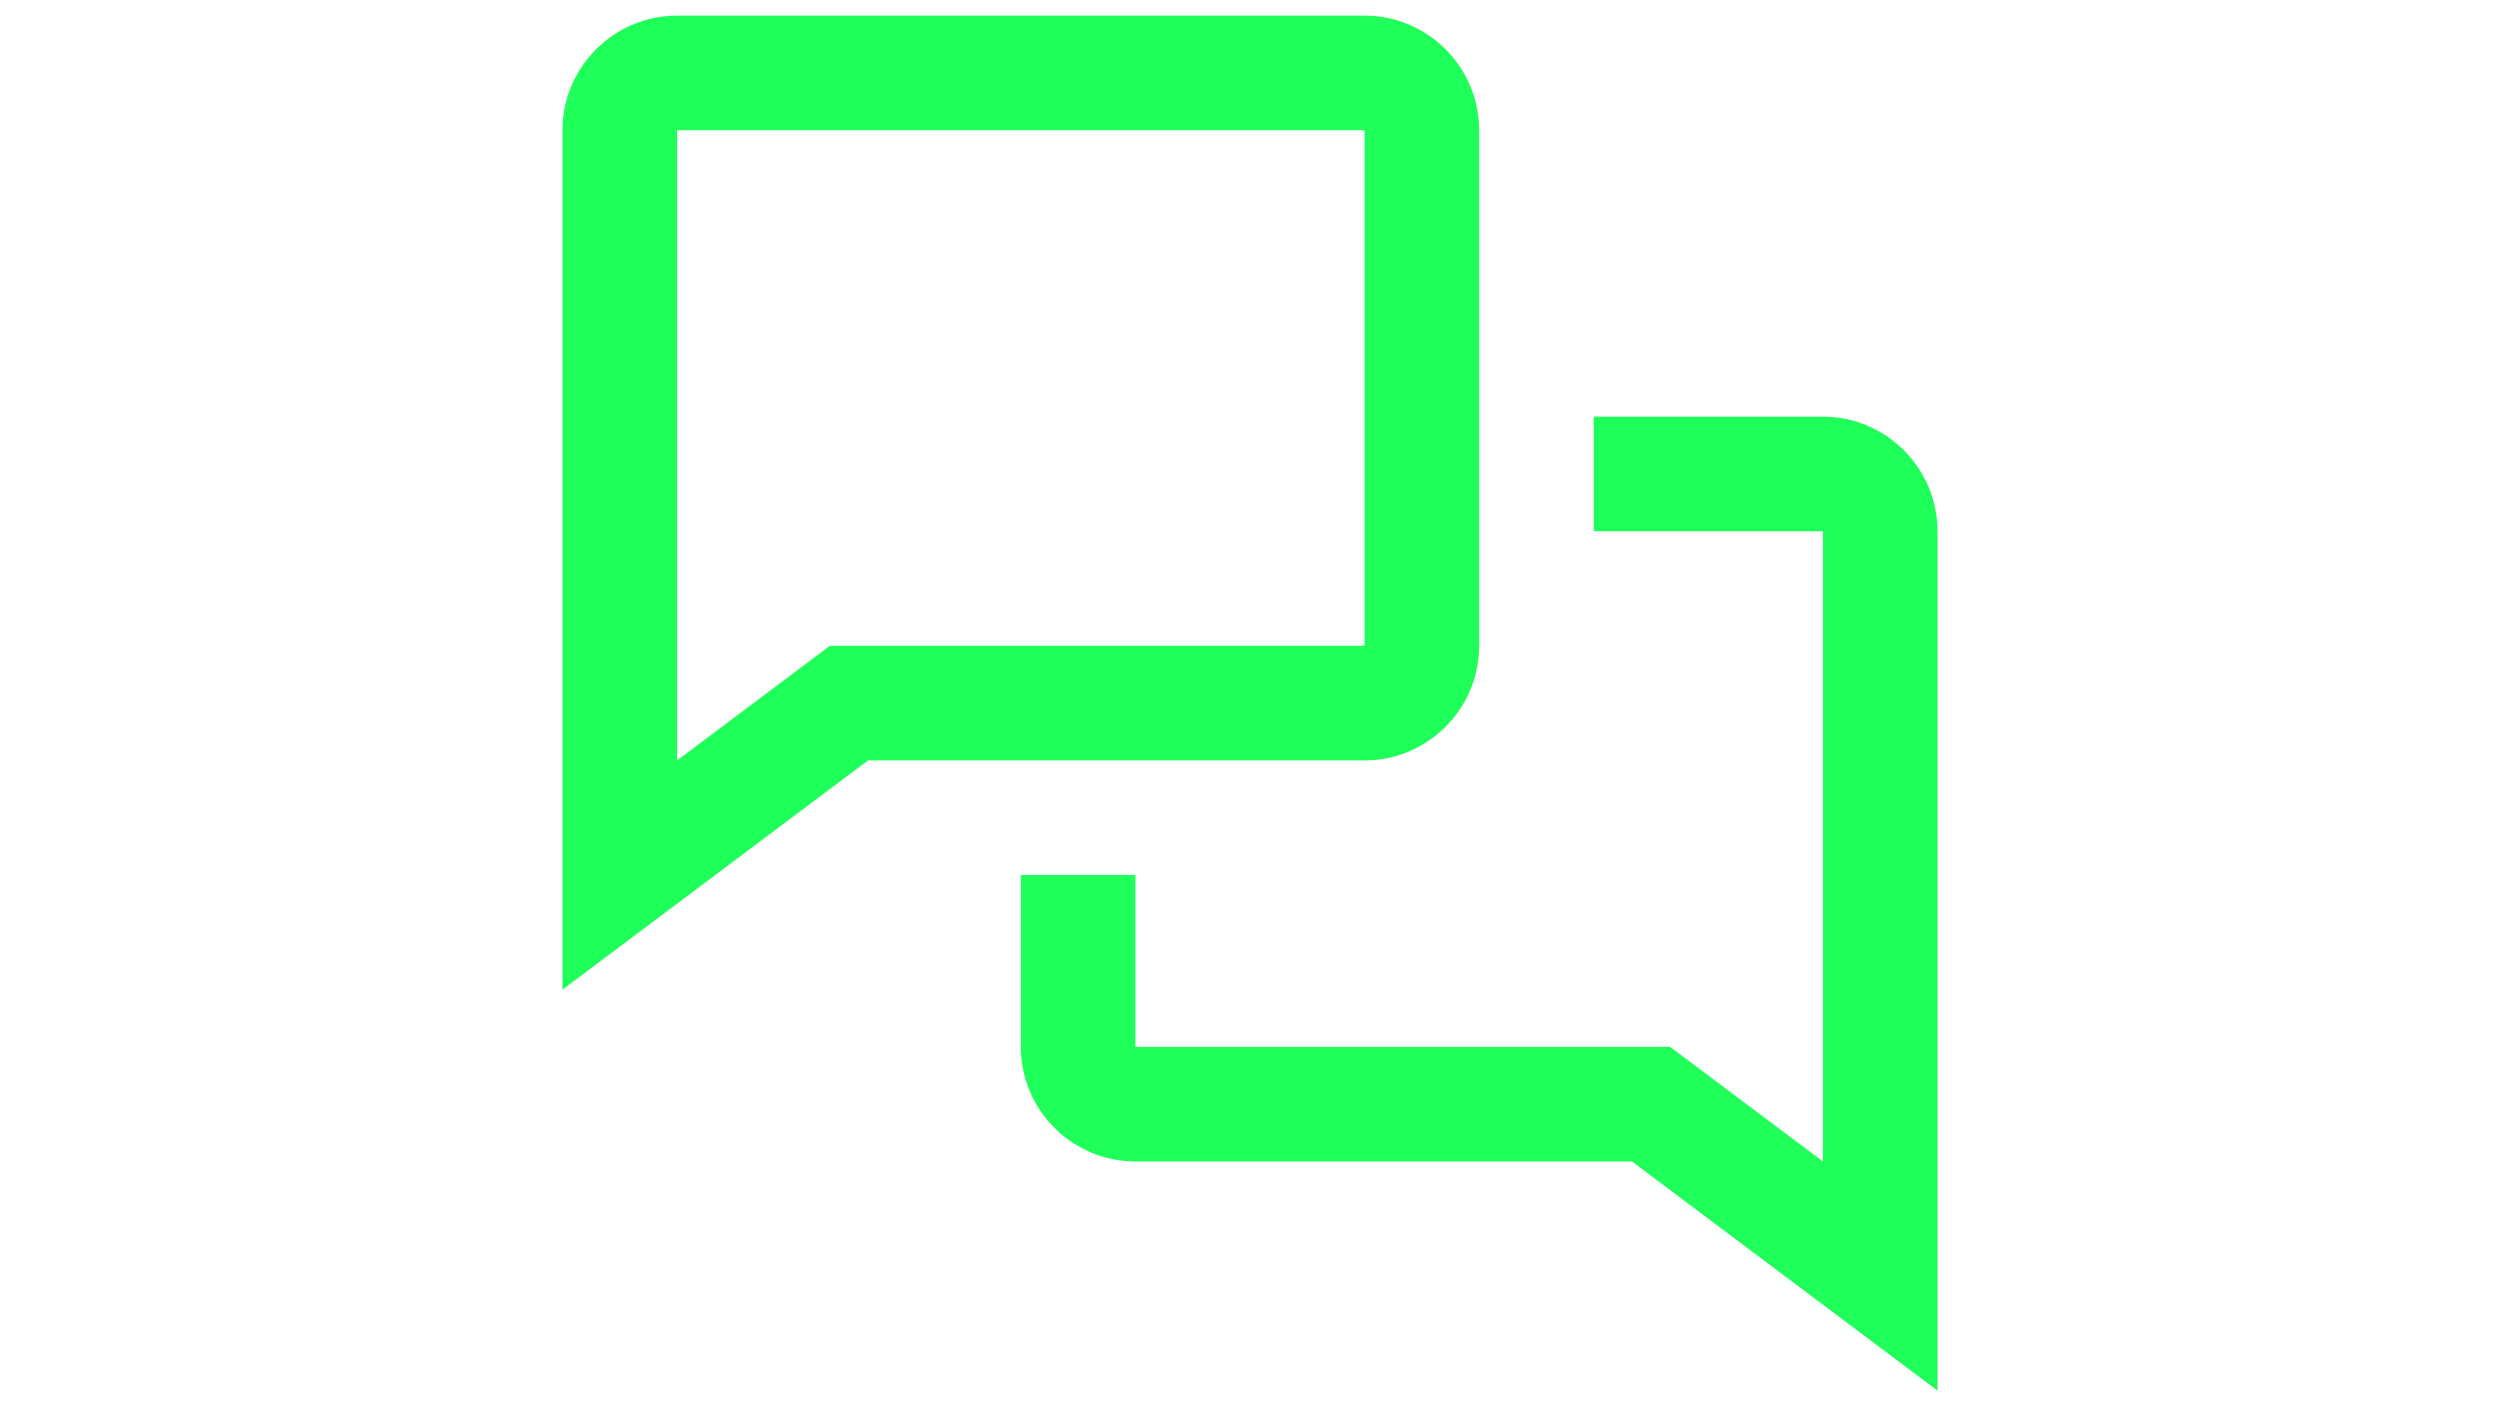
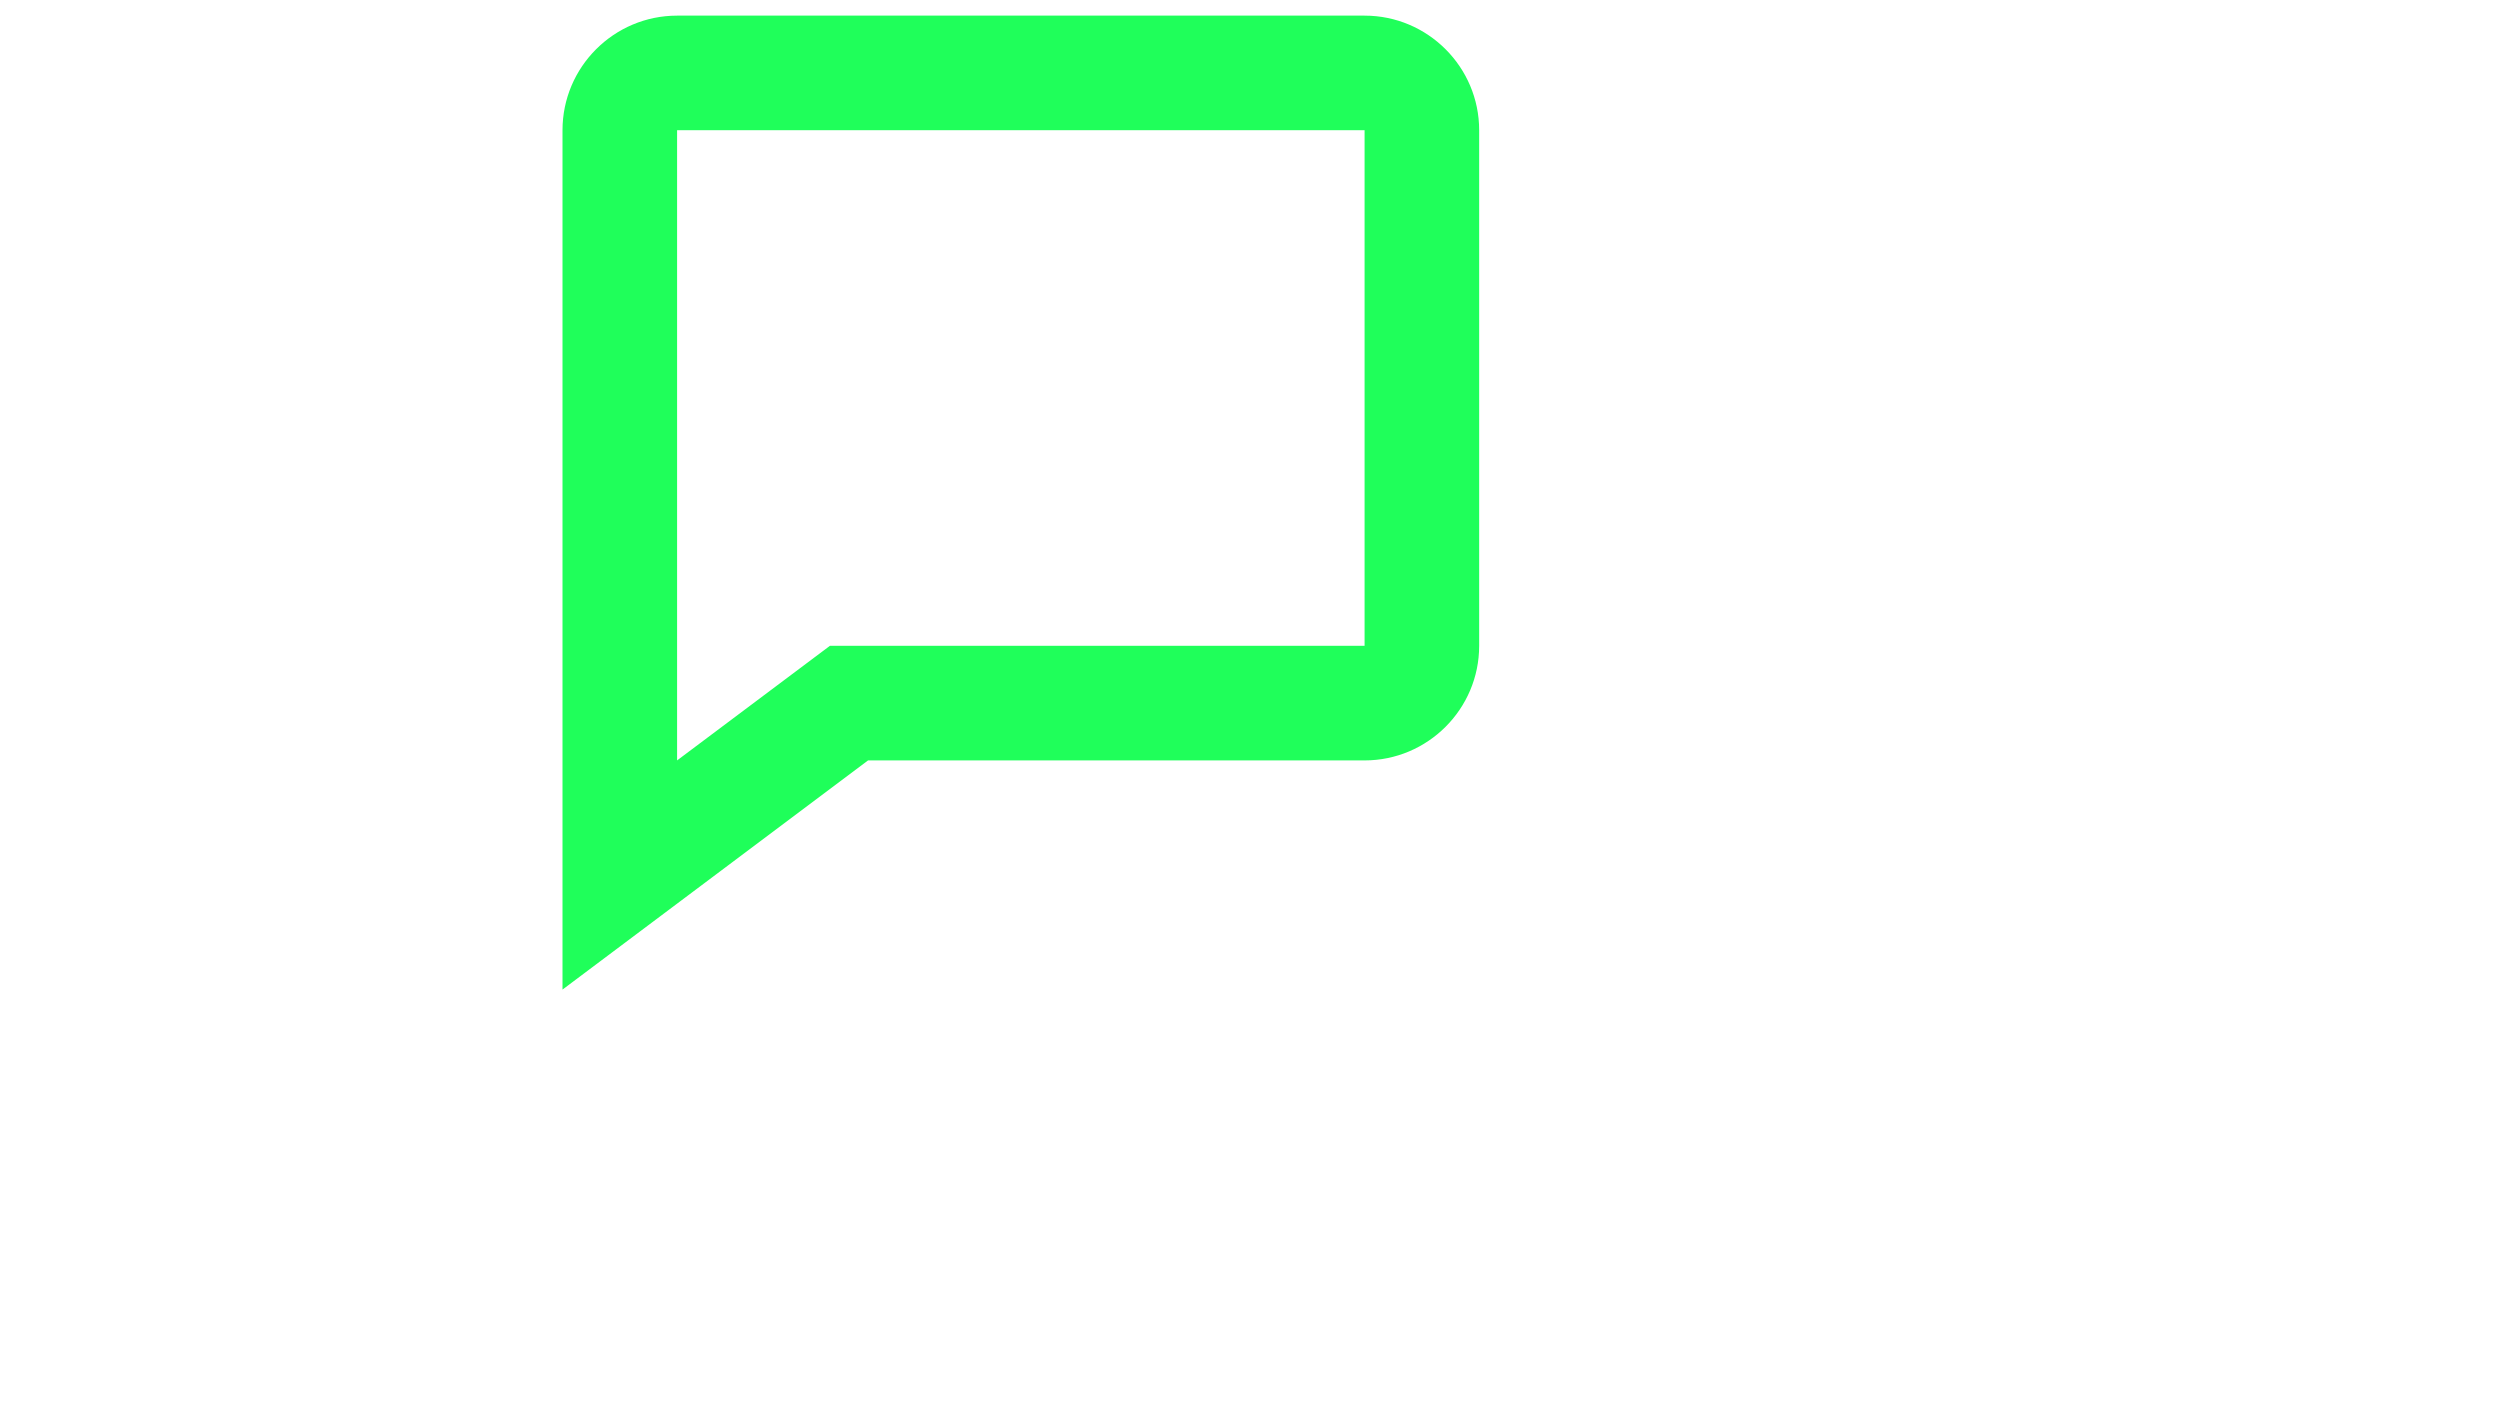
<svg xmlns="http://www.w3.org/2000/svg" version="1.1" viewBox="0 0 1920 1080">
  <defs>
    <style>
      .cls-1 {
        fill: none;
      }

      .cls-2 {
        fill: #1fff5a;
      }
    </style>
  </defs>
  <g>
    <g id="Ebene_1">
      <rect class="cls-1" width="1920" height="1080" />
-       <path class="cls-2" d="M1399.995,320.003h-175.998v87.999h175.998v483.994l-117.347-87.999h-410.647v-131.998h-87.999v131.998c0,48.509,39.49,87.999,87.999,87.999h381.344l234.649,175.998V408.002c0-48.509-39.49-87.999-87.999-87.999" />
      <path class="cls-2" d="M1047.999,583.999c48.509,0,87.999-39.49,87.999-87.999V100.005c0-48.509-39.49-87.999-87.999-87.999h-527.994c-48.509,0-87.999,39.49-87.999,87.999v659.992l234.649-175.998h381.344ZM637.352,496.001l-117.347,87.999V100.005h527.994v395.995h-410.647Z" />
    </g>
  </g>
</svg>